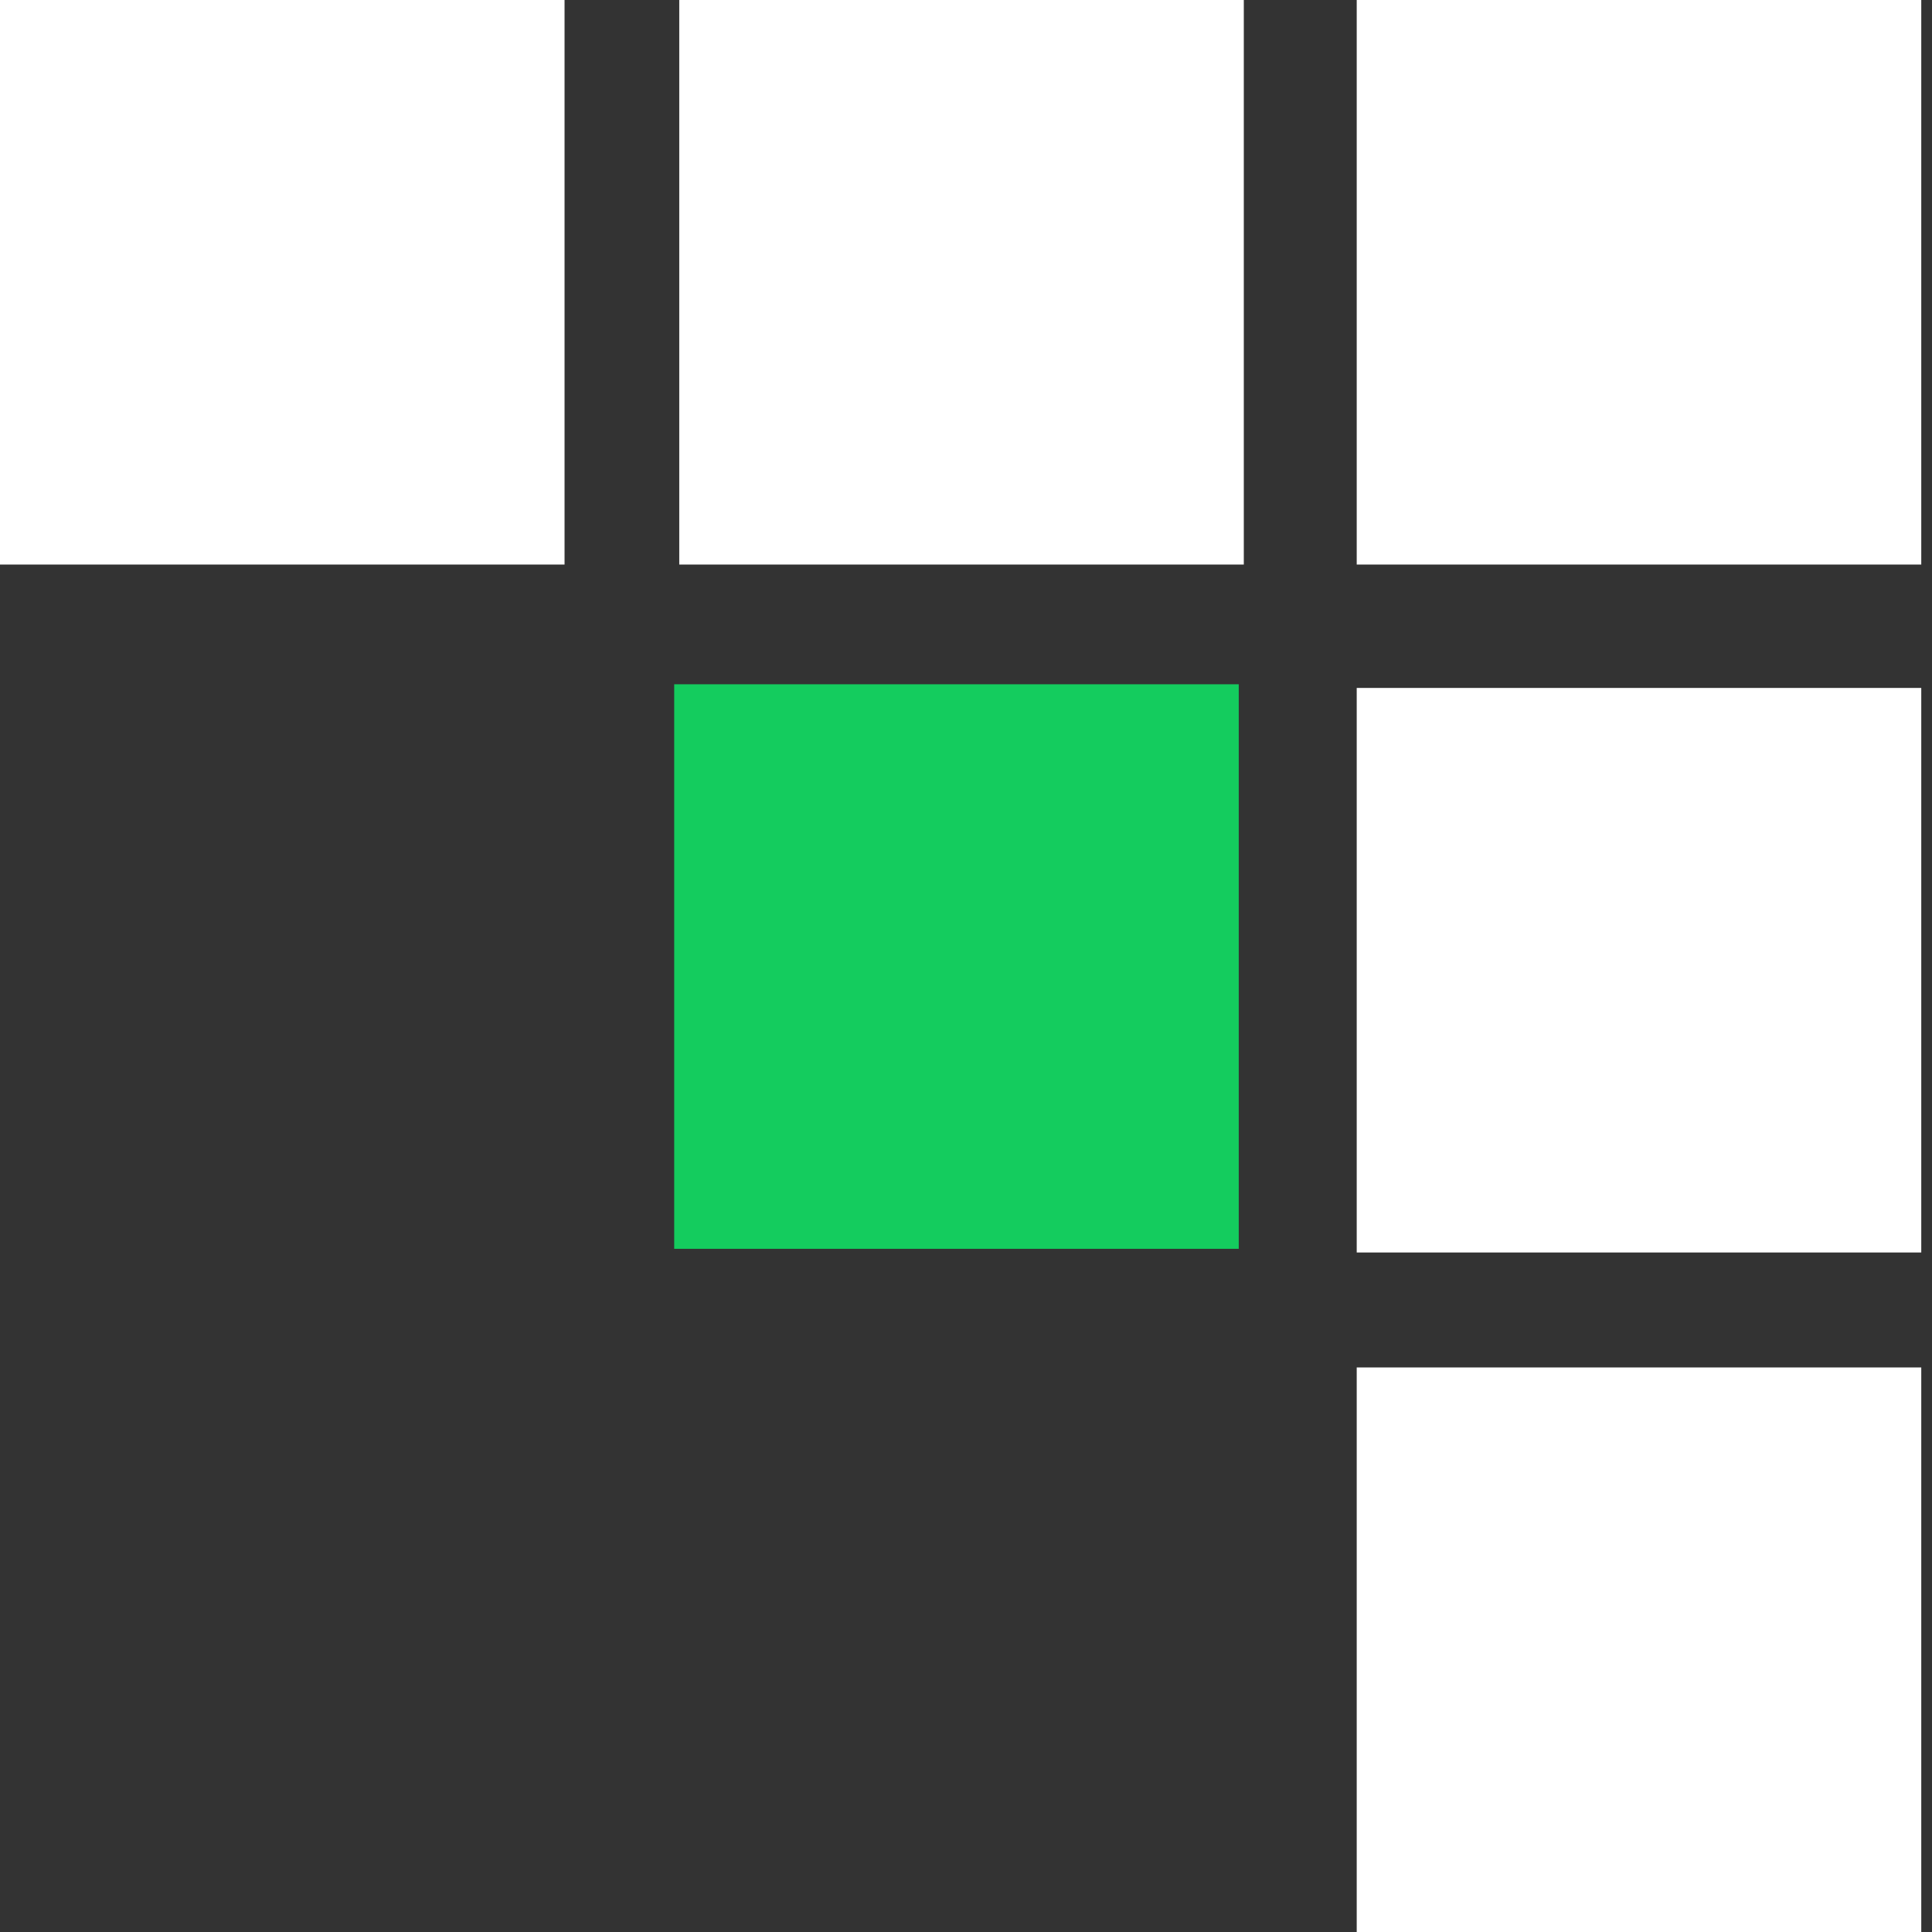
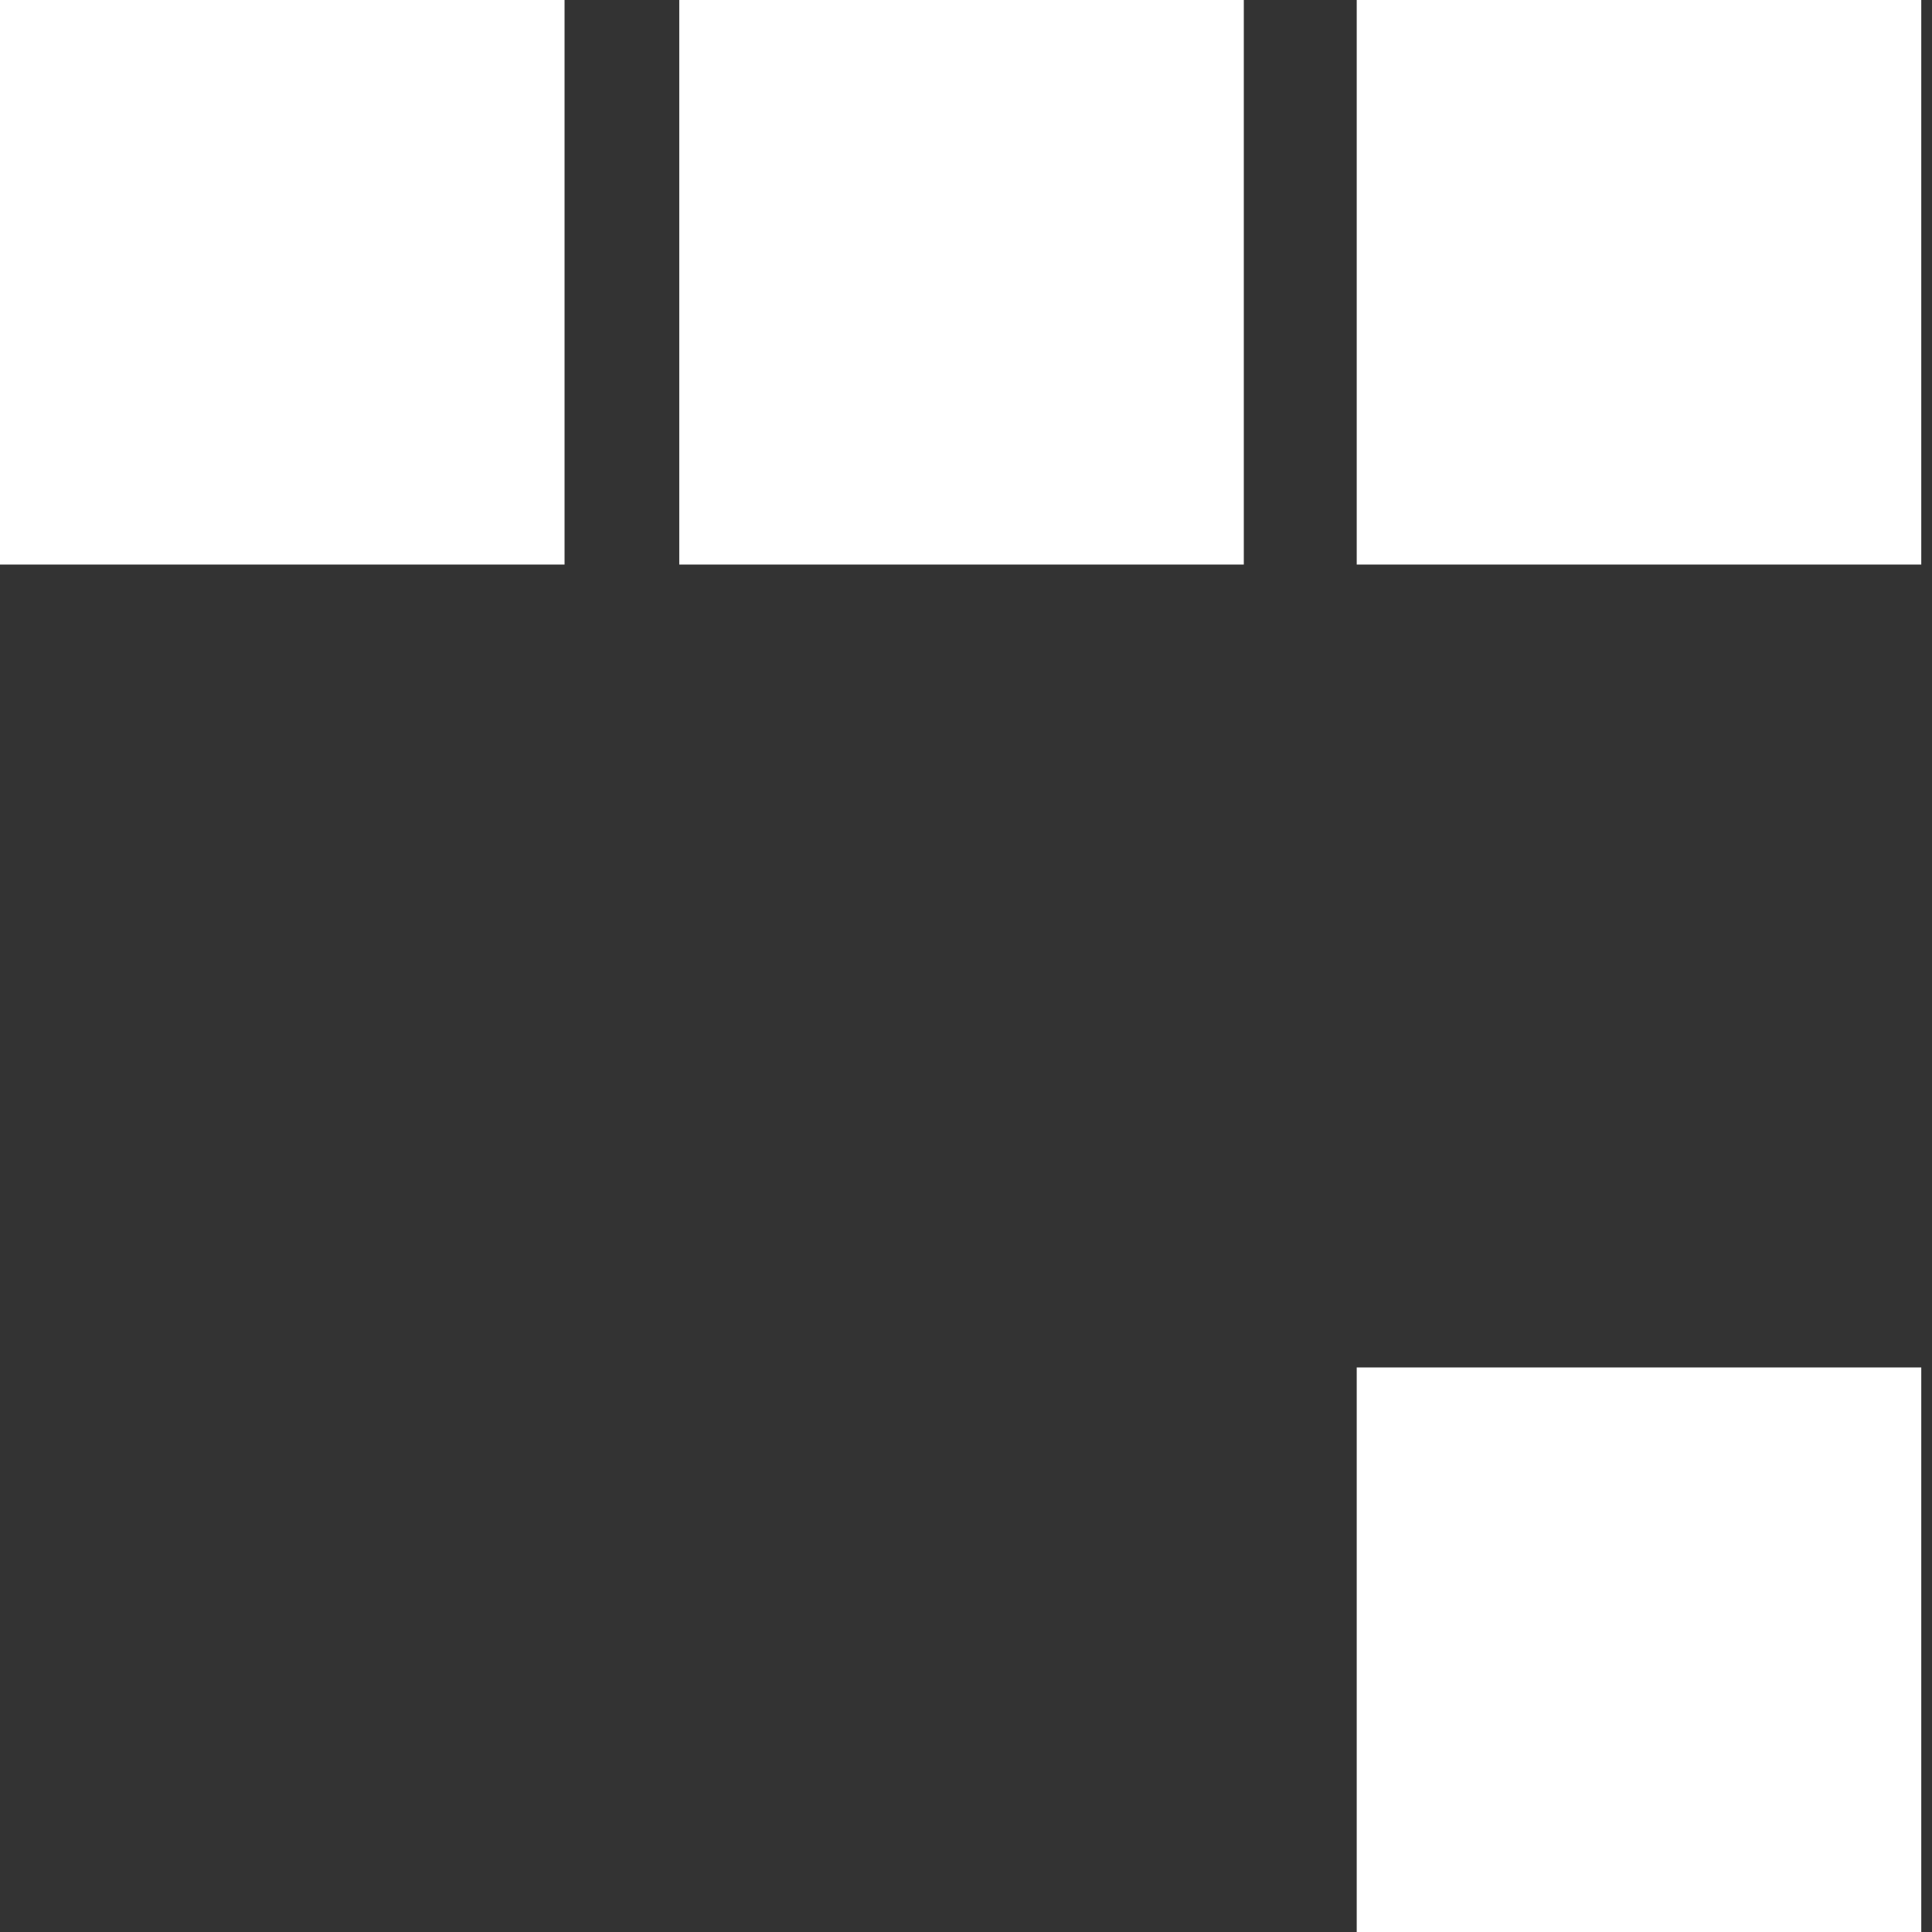
<svg xmlns="http://www.w3.org/2000/svg" width="154" height="154" viewBox="0 0 154 154" fill="none">
  <rect x="0" y="0" width="154" height="154" fill="#333333" stroke="none" />
  <rect x="153.144" y="154" width="45" height="45" transform="rotate(-180 153.144 154)" fill="white" />
-   <rect x="153.144" y="99.836" width="45" height="45" transform="rotate(-180 153.144 99.836)" fill="white" />
-   <rect x="98.74" y="99.543" width="45" height="45" transform="rotate(-180 98.74 99.543)" fill="#14CC5E" />
  <rect x="153.144" y="45" width="45" height="45" transform="rotate(-180 153.144 45)" fill="white" />
  <rect x="99.144" y="45" width="45" height="45" transform="rotate(-180 99.144 45)" fill="white" />
  <rect x="45" y="45" width="45" height="45" transform="rotate(-180 45 45)" fill="white" />
</svg>